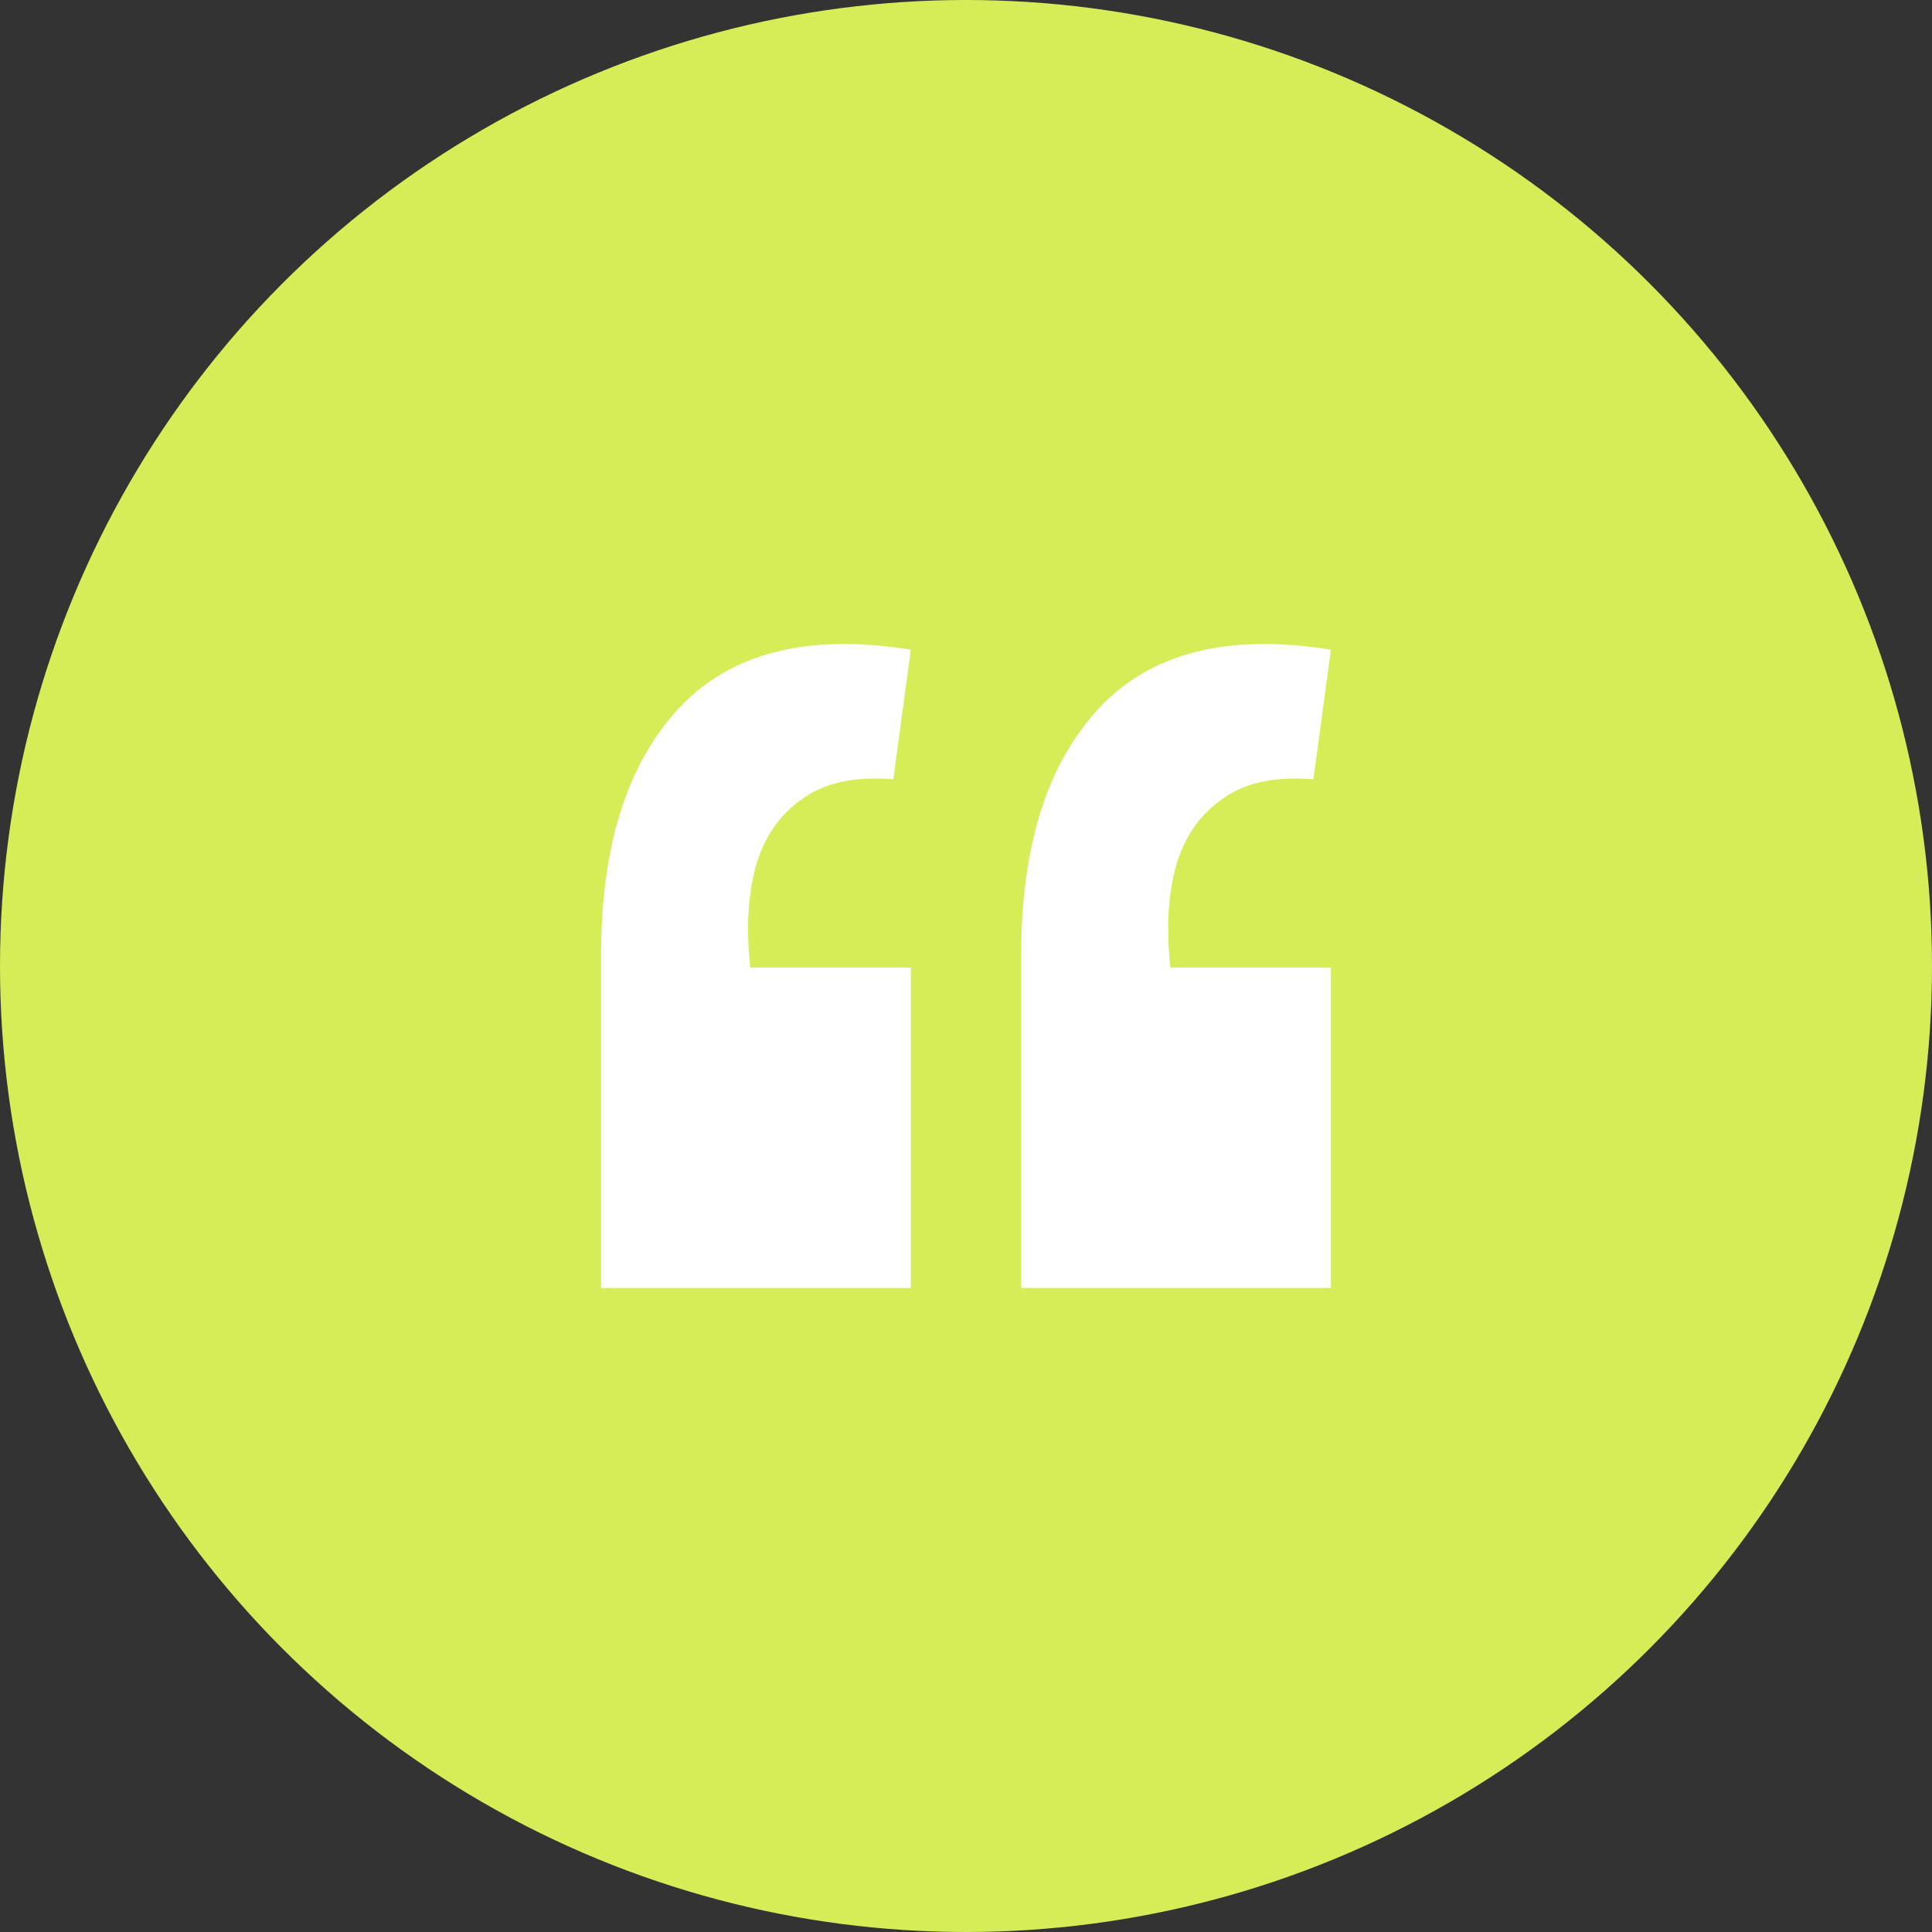
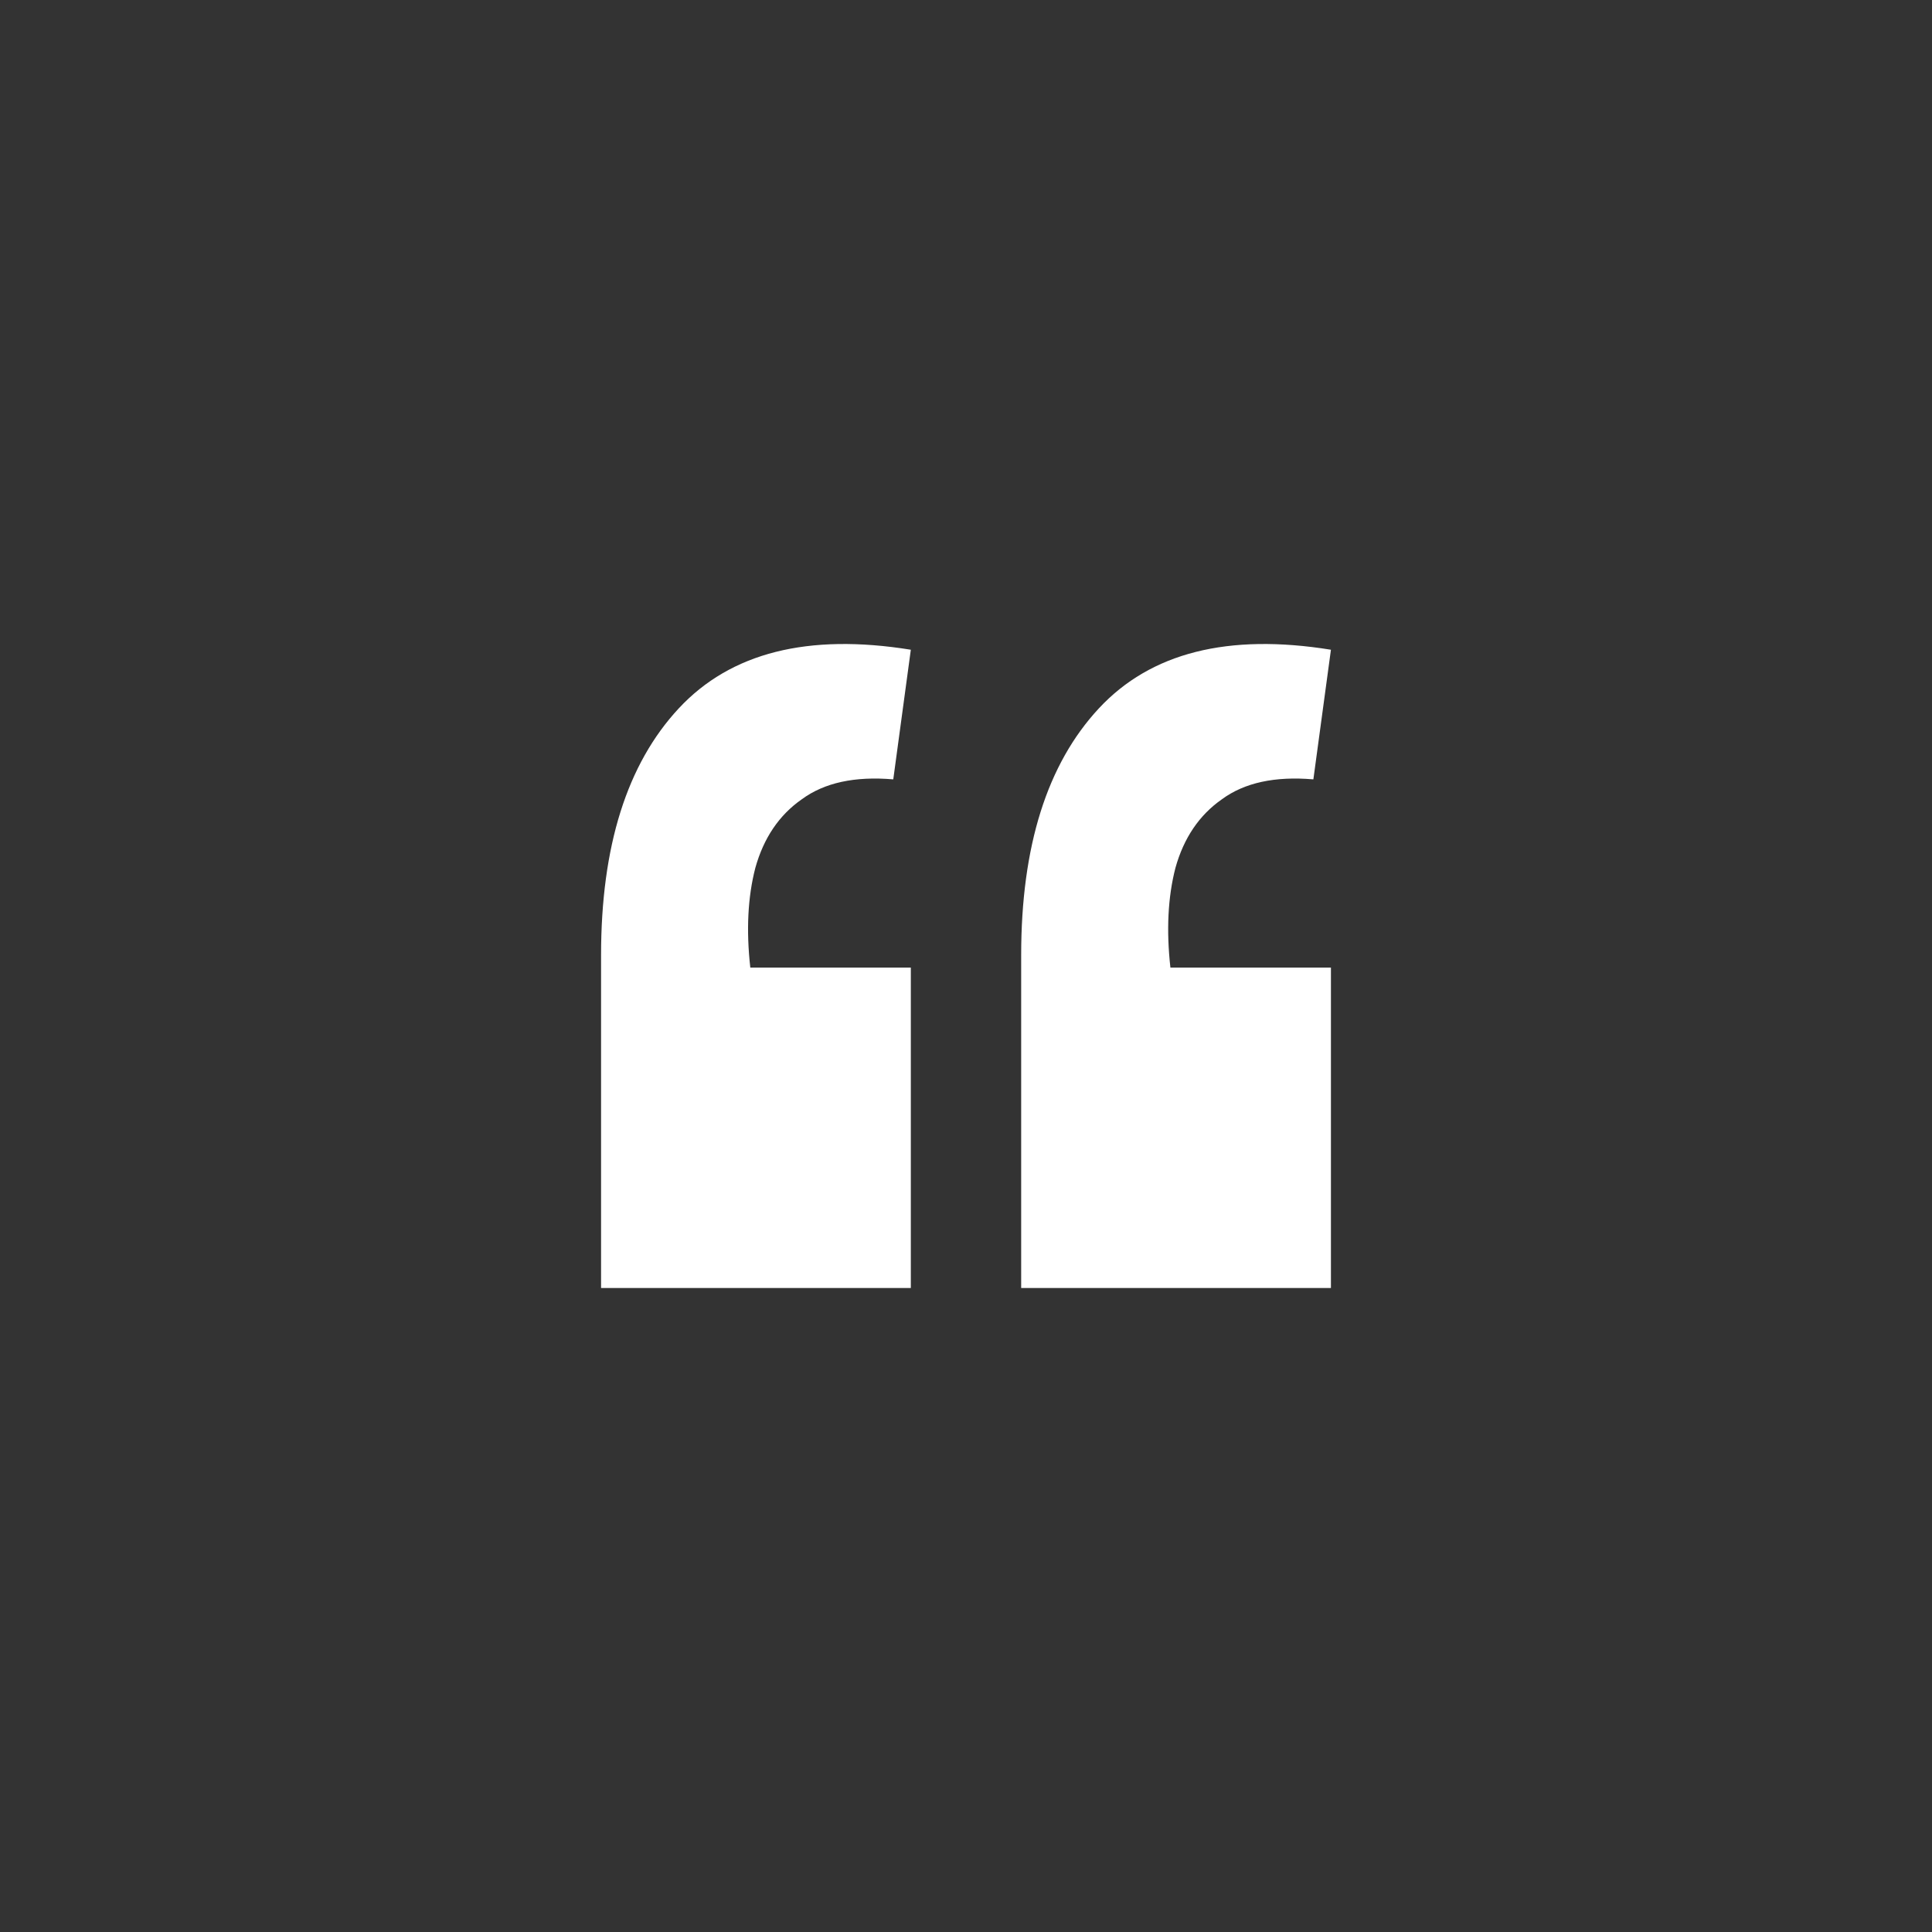
<svg xmlns="http://www.w3.org/2000/svg" width="90" height="90" viewBox="0 0 90 90" fill="none">
  <rect x="0" y="0" width="90" height="90" fill="#333333" stroke="none" />
-   <circle cx="45" cy="45" r="45" fill="#D6ED58" />
  <path d="M62 30.267L61.182 36.306C59.391 36.152 57.969 36.461 56.917 37.236C55.866 37.971 55.145 39.036 54.756 40.43C54.406 41.785 54.328 43.333 54.522 45.075H62V60H47.57V44.495C47.57 39.423 48.778 35.59 51.192 32.996C53.607 30.402 57.21 29.493 62 30.267ZM42.43 30.267L41.612 36.306C39.82 36.152 38.399 36.461 37.347 37.236C36.295 37.971 35.575 39.036 35.186 40.43C34.835 41.785 34.757 43.333 34.952 45.075H42.43V60H28V44.495C28 39.423 29.207 35.59 31.622 32.996C34.037 30.402 37.639 29.493 42.43 30.267Z" fill="white" />
</svg>